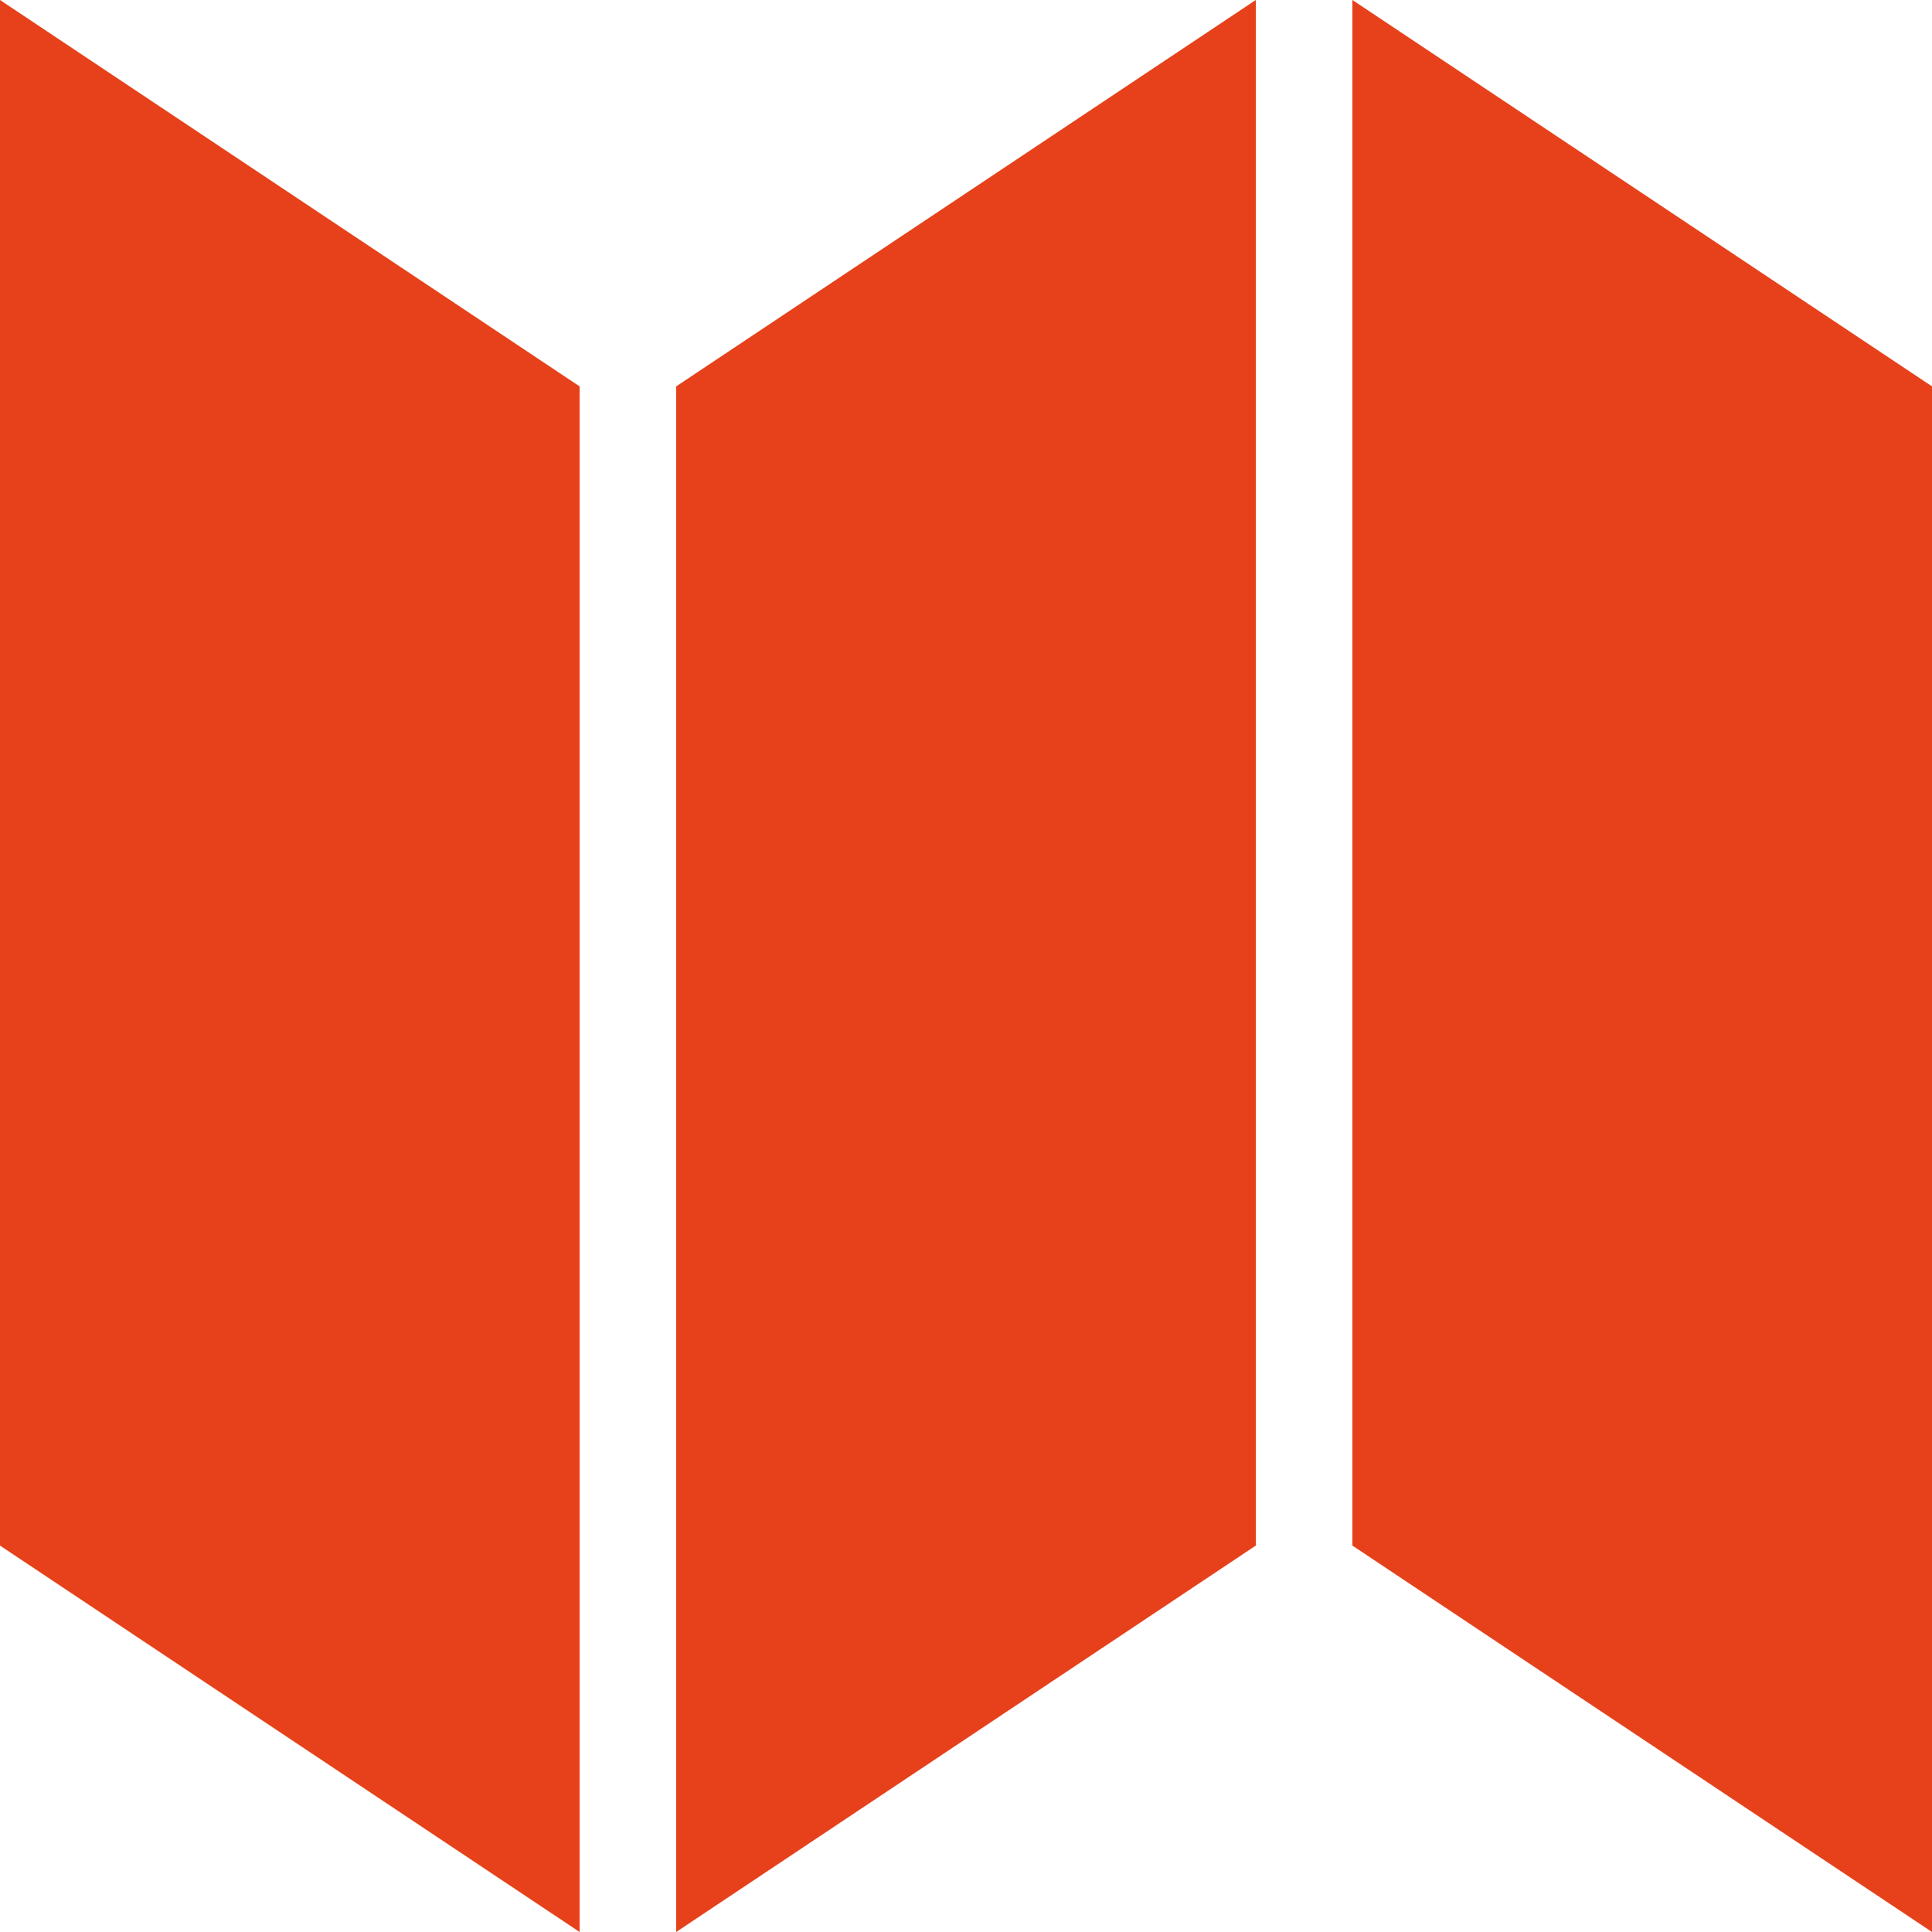
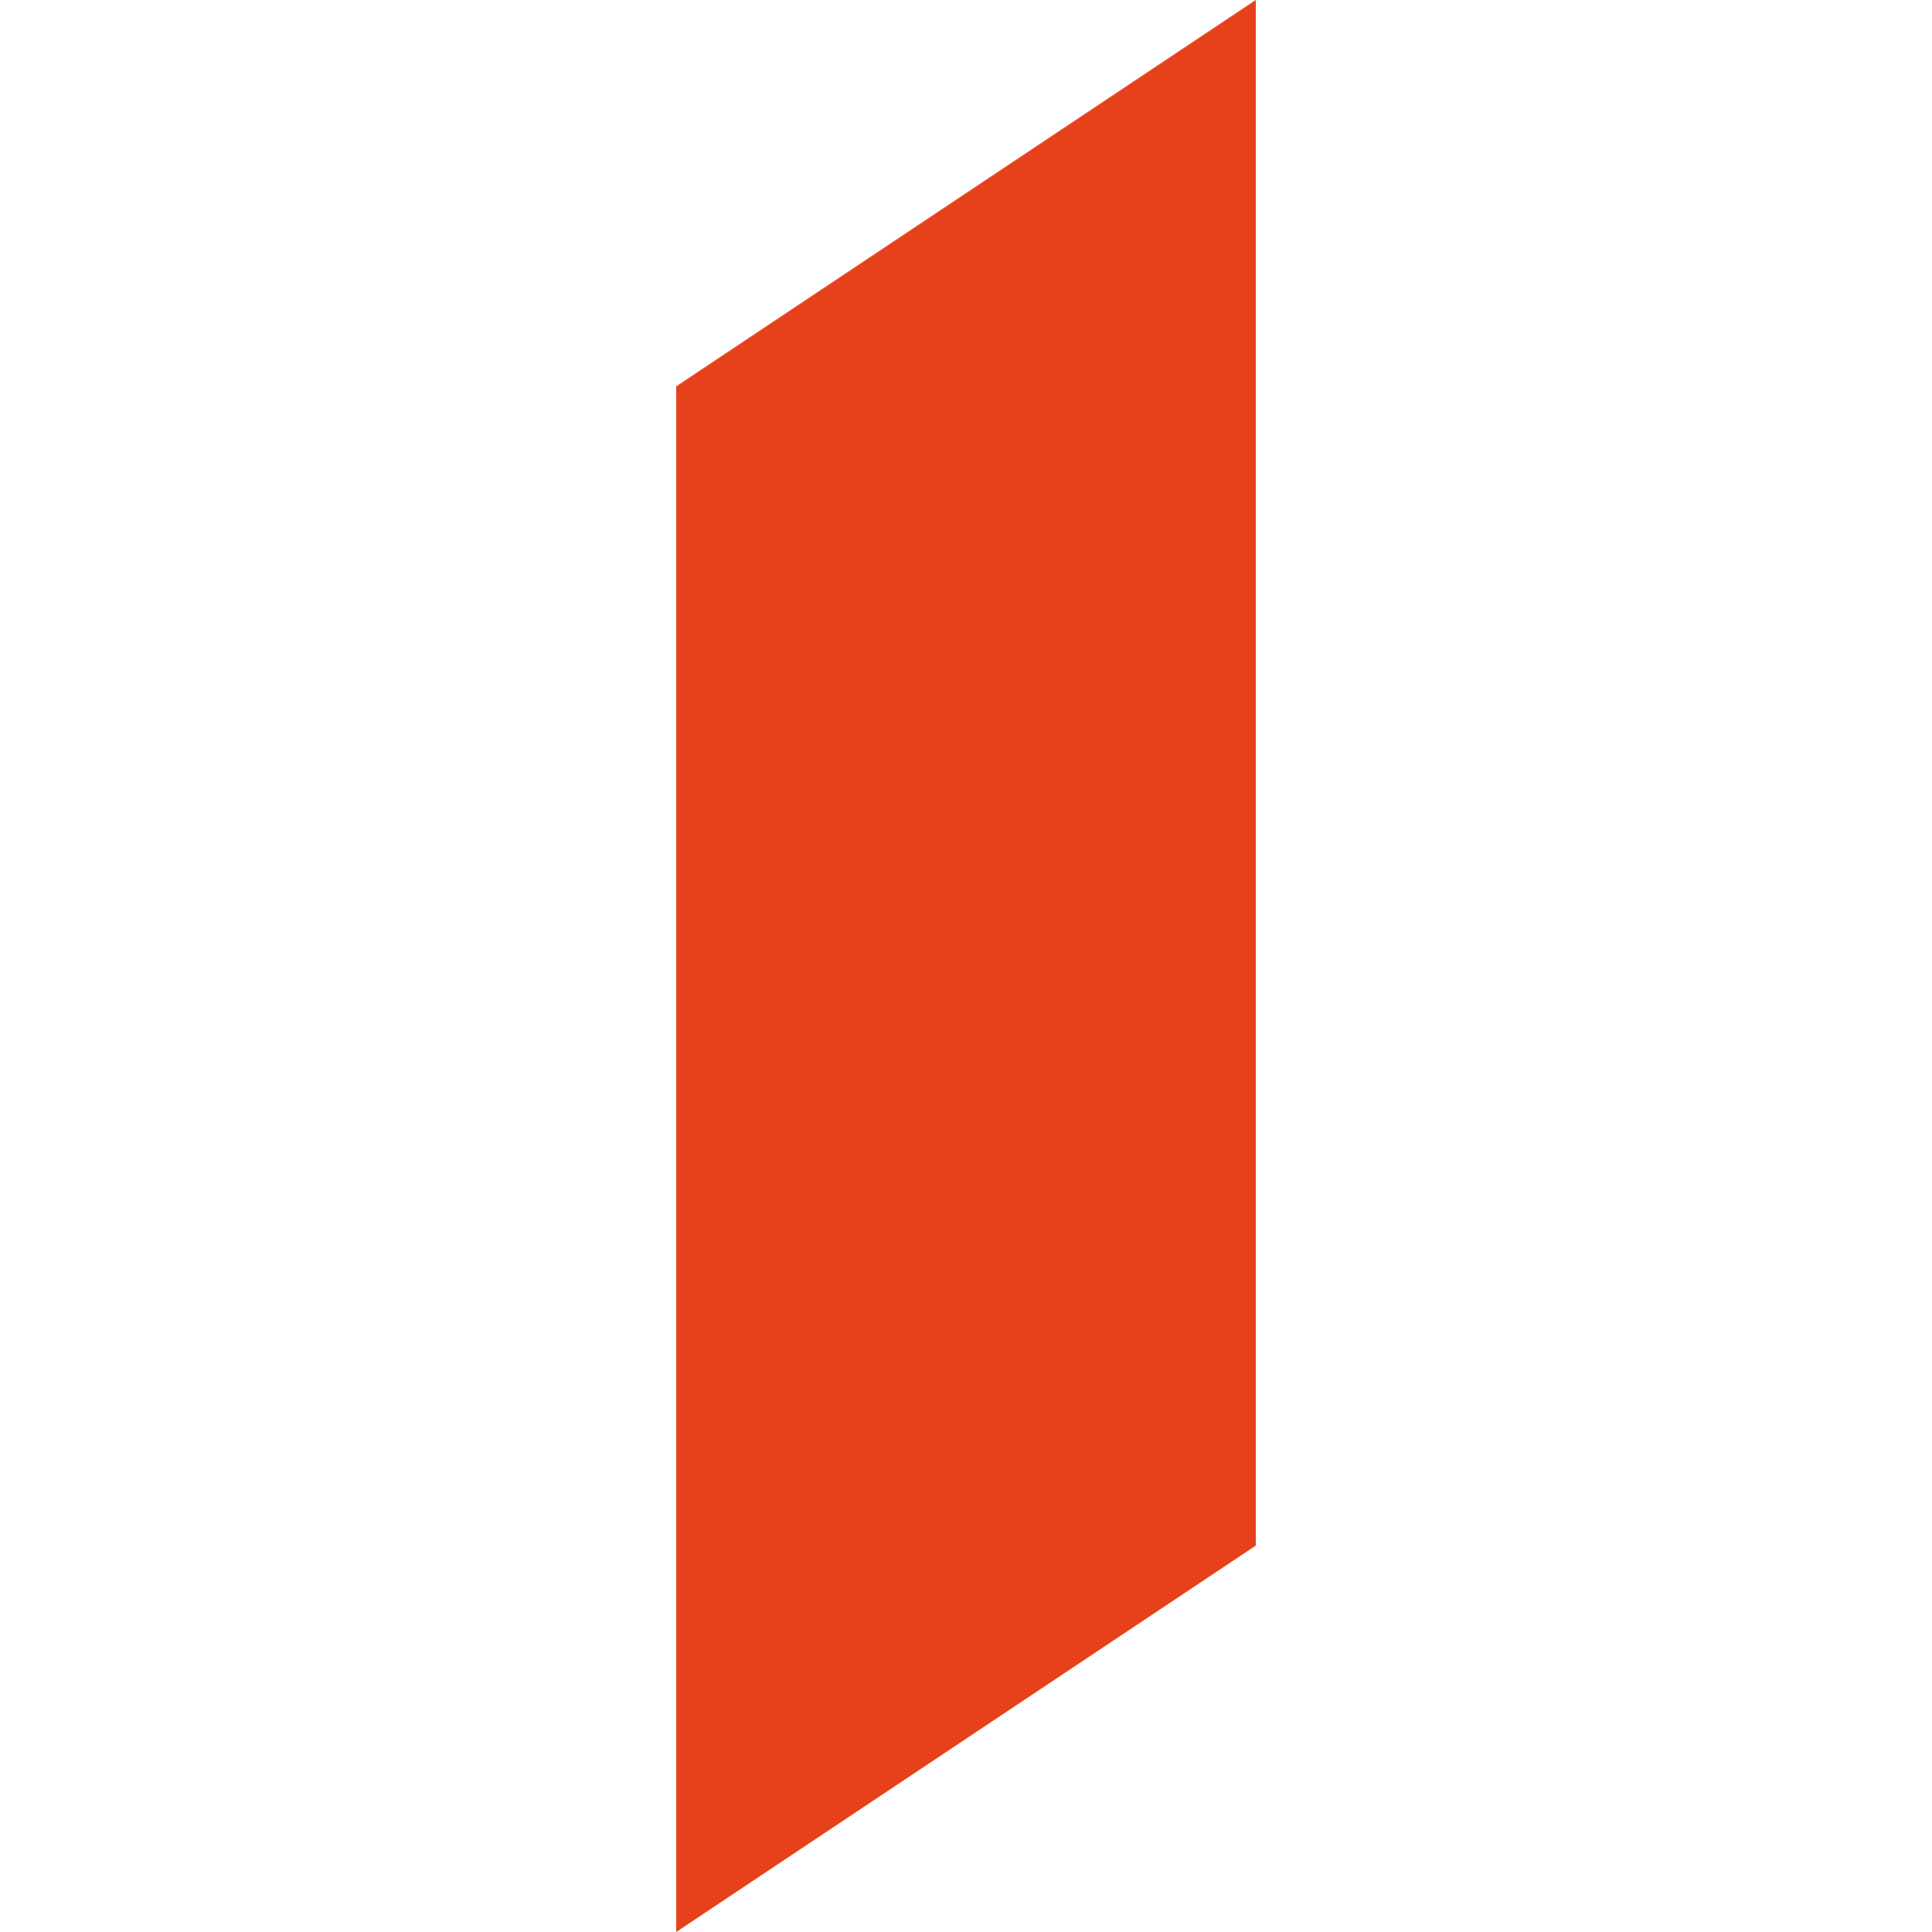
<svg xmlns="http://www.w3.org/2000/svg" width="20px" height="20px" viewBox="0 0 20 20" version="1.1">
  <title>icones/carte-ON</title>
  <desc>Created with Sketch.</desc>
  <g id="02-recherche" stroke="none" stroke-width="1" fill="none" fill-rule="evenodd">
    <g id="02-recherche/02-recherche_c-1-map" transform="translate(-1270, -448)" fill="#E6411B">
      <g id="Affichage" transform="translate(982, 440)">
        <g id="carte" transform="translate(278, 0)">
          <g id="icones/carte" transform="translate(10, 8)">
            <g>
-               <polygon id="Rectangle" points="0 0 6 4 6 20 0 16" />
-               <polygon id="Rectangle-Copy-5" points="14 0 20 4 20 20 14 16" />
              <polygon id="Rectangle-Copy-4" transform="translate(10, 10) scale(-1, 1) translate(-10, -10) " points="7 0 13 4 13 20 7 16" />
            </g>
          </g>
        </g>
      </g>
    </g>
  </g>
</svg>